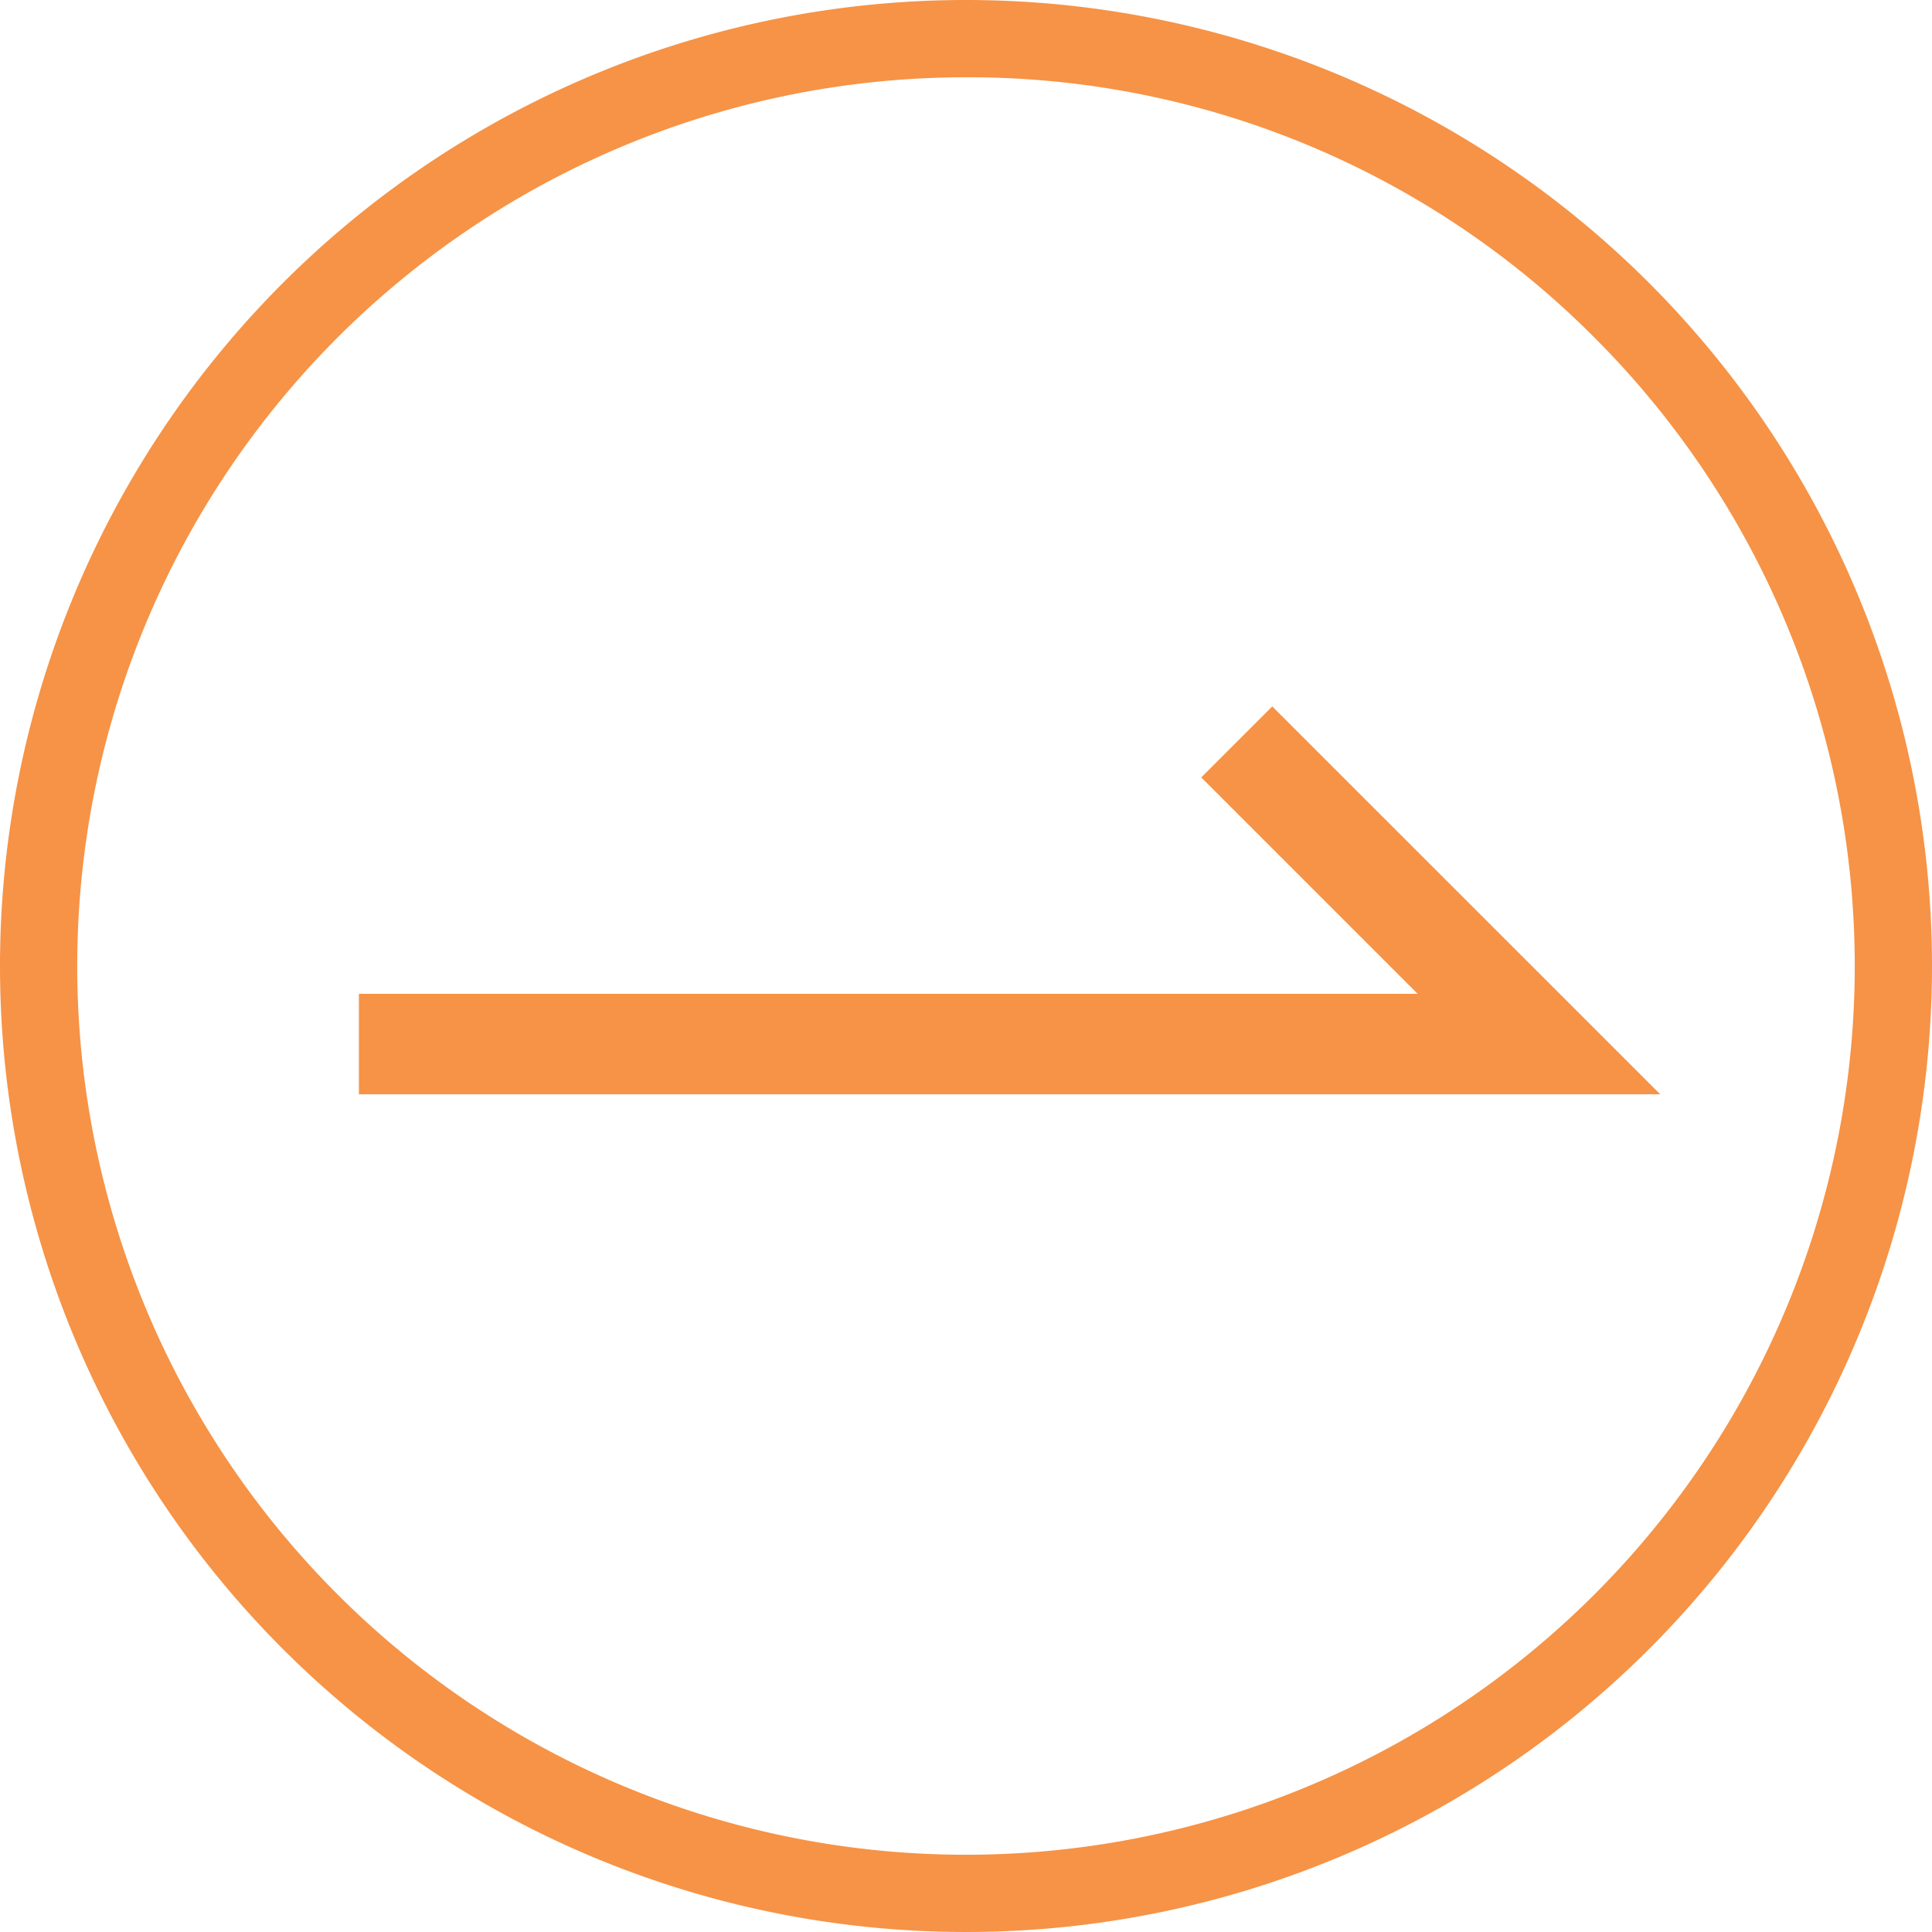
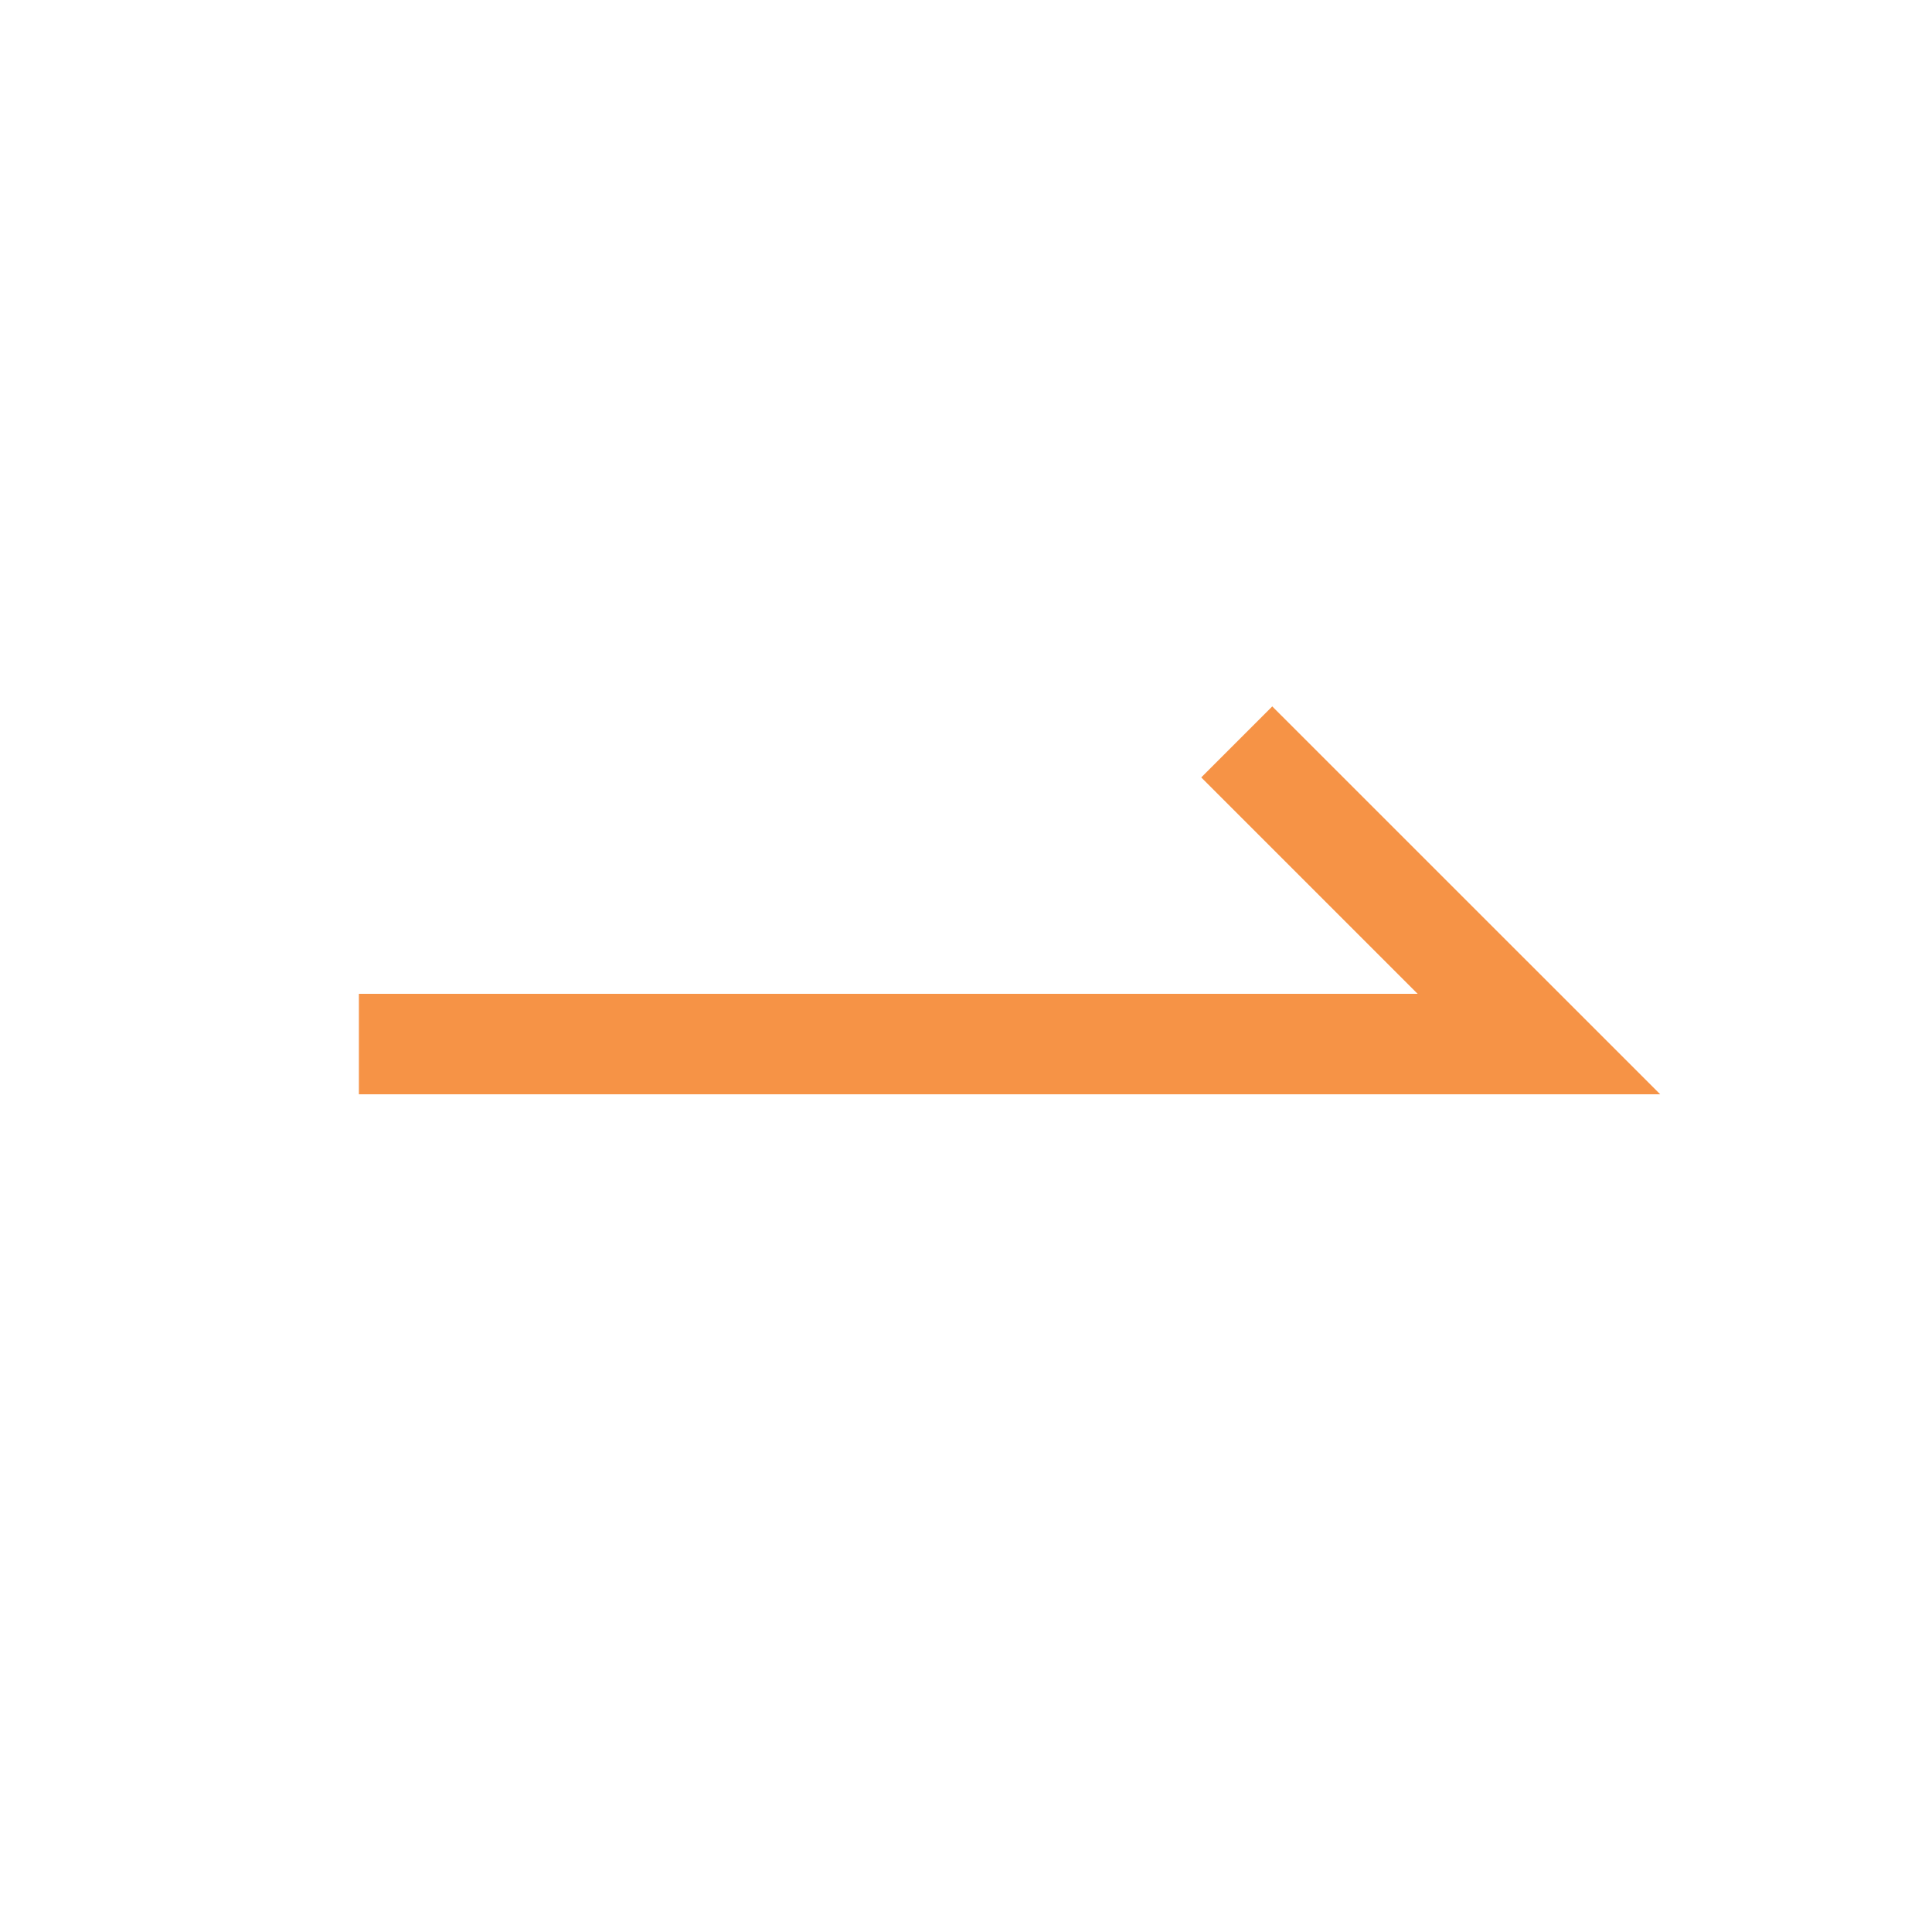
<svg xmlns="http://www.w3.org/2000/svg" width="25" height="25" viewBox="0 0 25 25">
  <g id="グループ_994" data-name="グループ 994" transform="translate(-357.815 132.185)">
-     <path id="楕円形_1" data-name="楕円形 1" d="M12.5,1A11.5,11.5,0,0,0,4.368,20.632,11.5,11.5,0,0,0,20.632,4.368,11.425,11.425,0,0,0,12.5,1m0-1A12.5,12.5,0,1,1,0,12.5,12.5,12.5,0,0,1,12.5,0Z" transform="translate(357.815 -132.185)" fill="#f69346" />
    <path id="パス_333" data-name="パス 333" d="M734.323,3890.908H717.484v-1.3h13.7l-2.8-2.8.919-.919Z" transform="translate(-355.025 -4008.933)" fill="#f69346" />
  </g>
</svg>